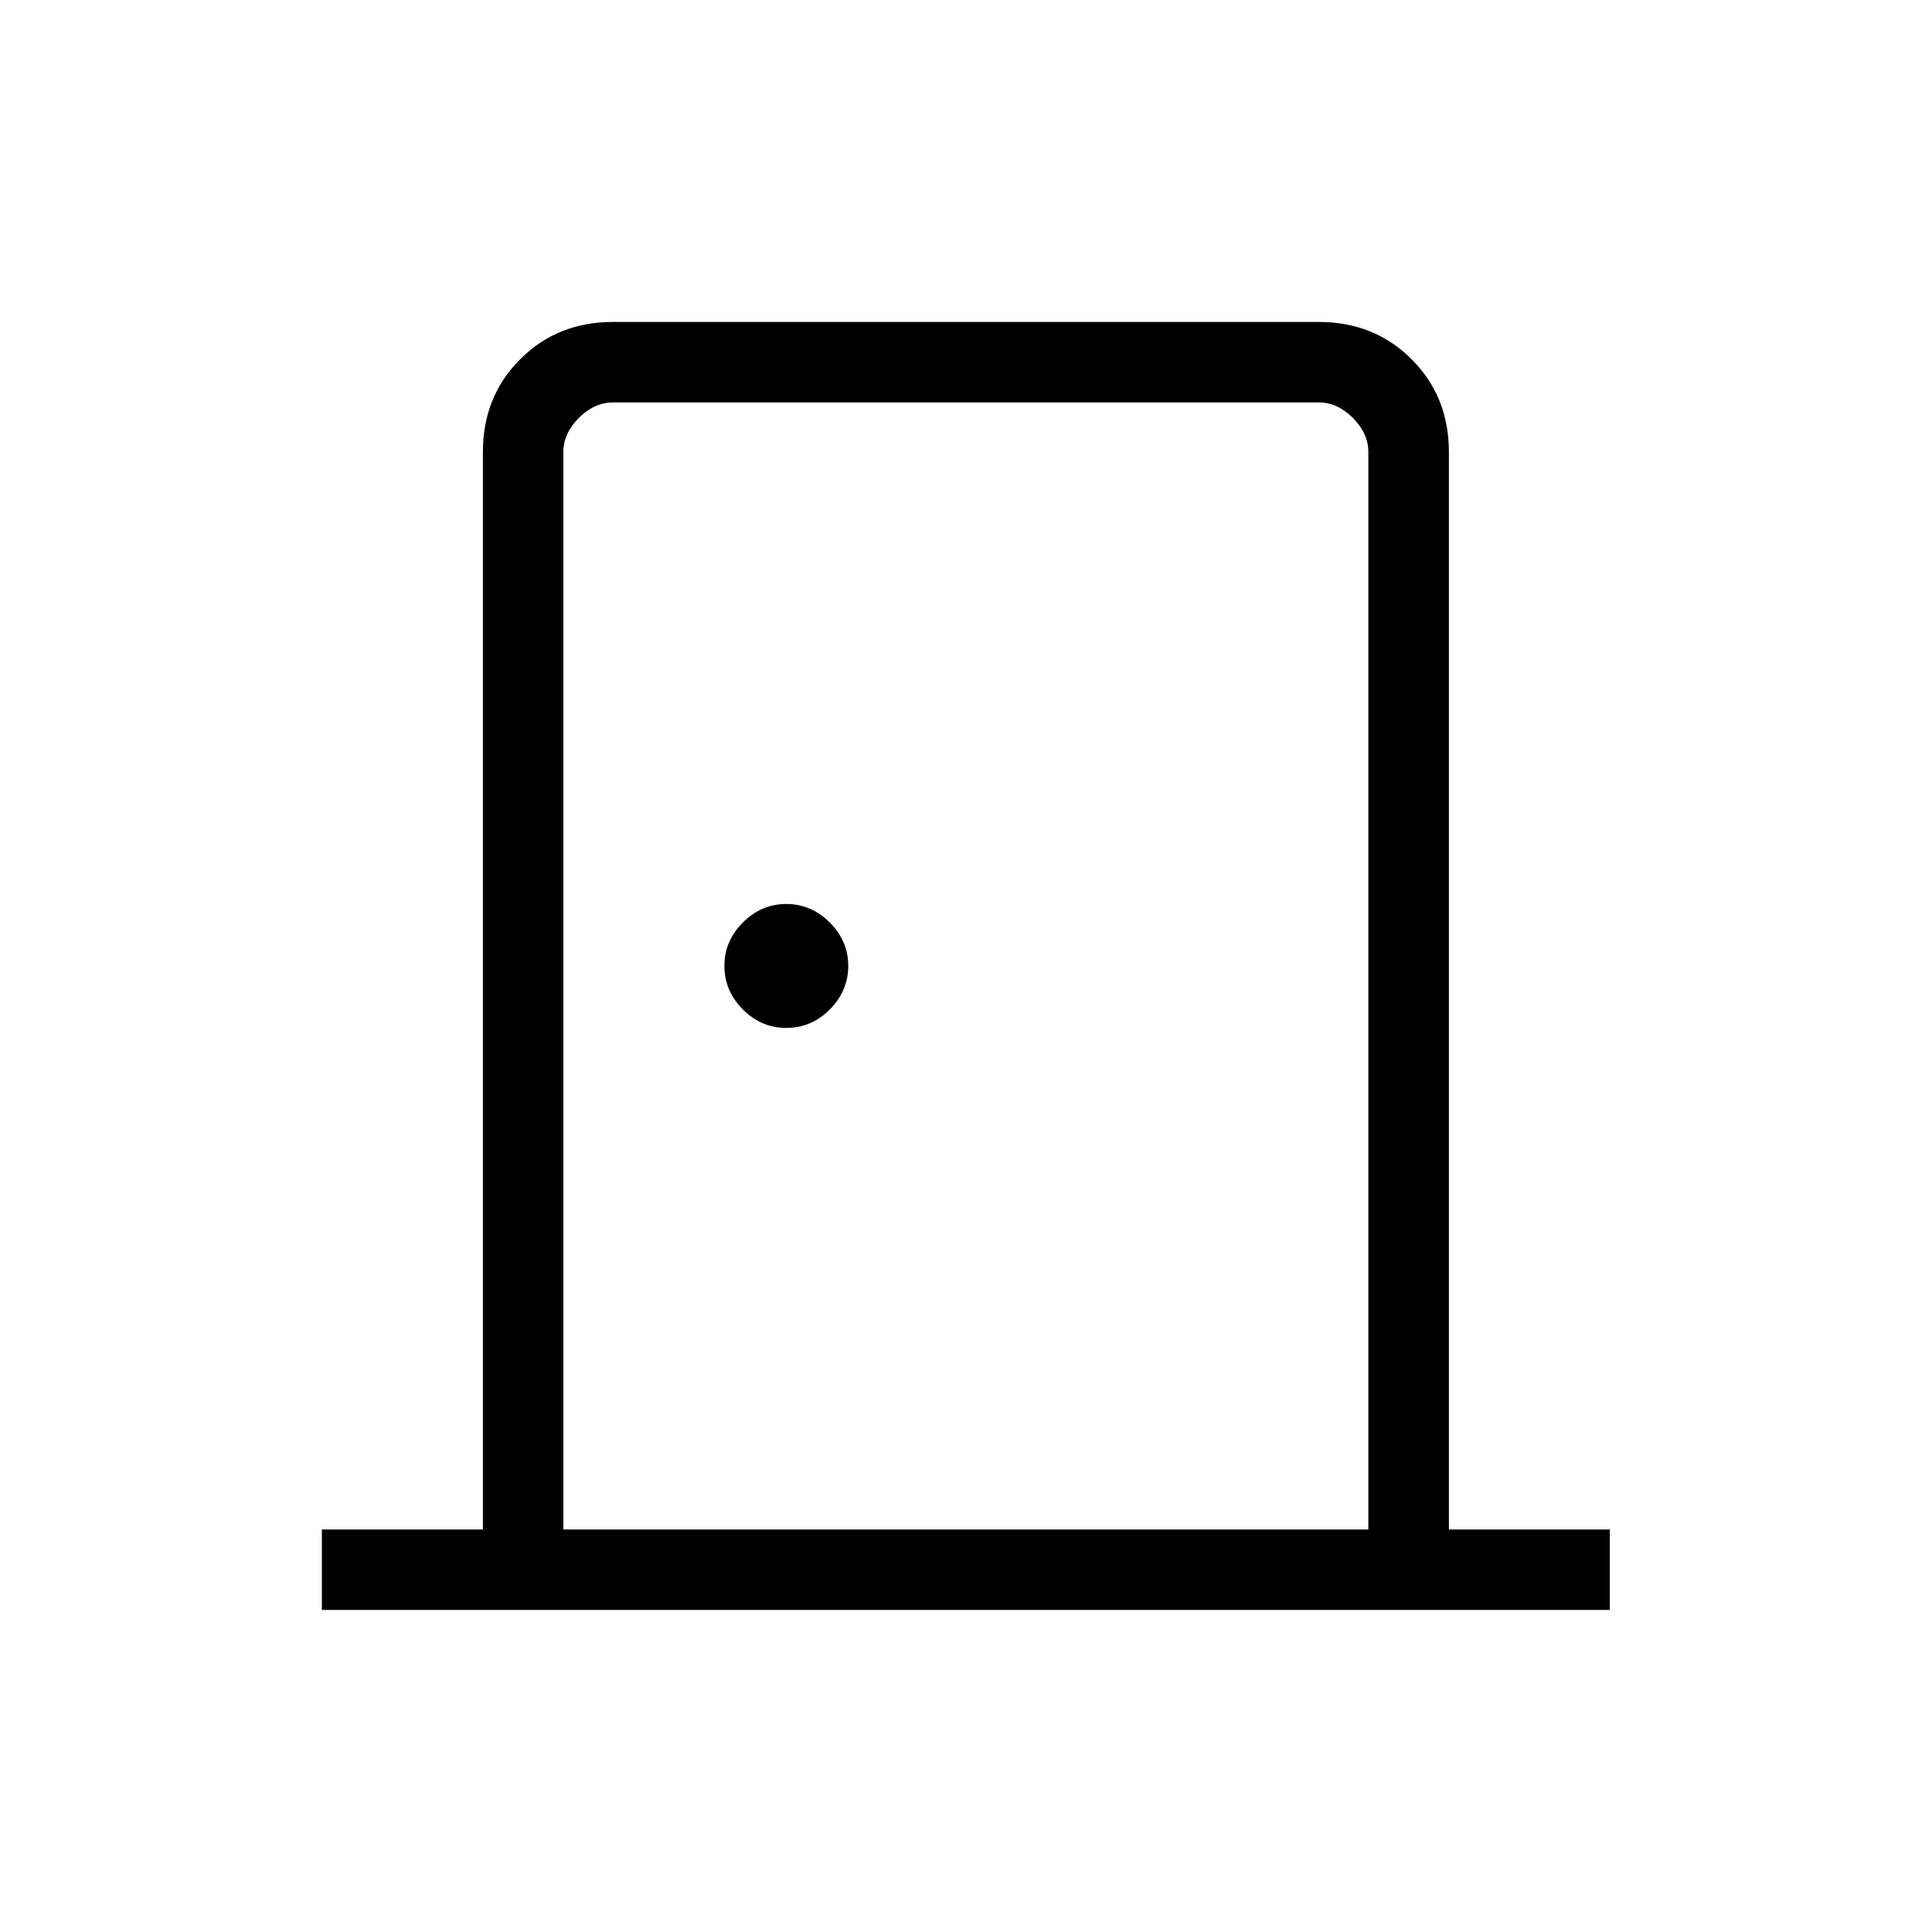
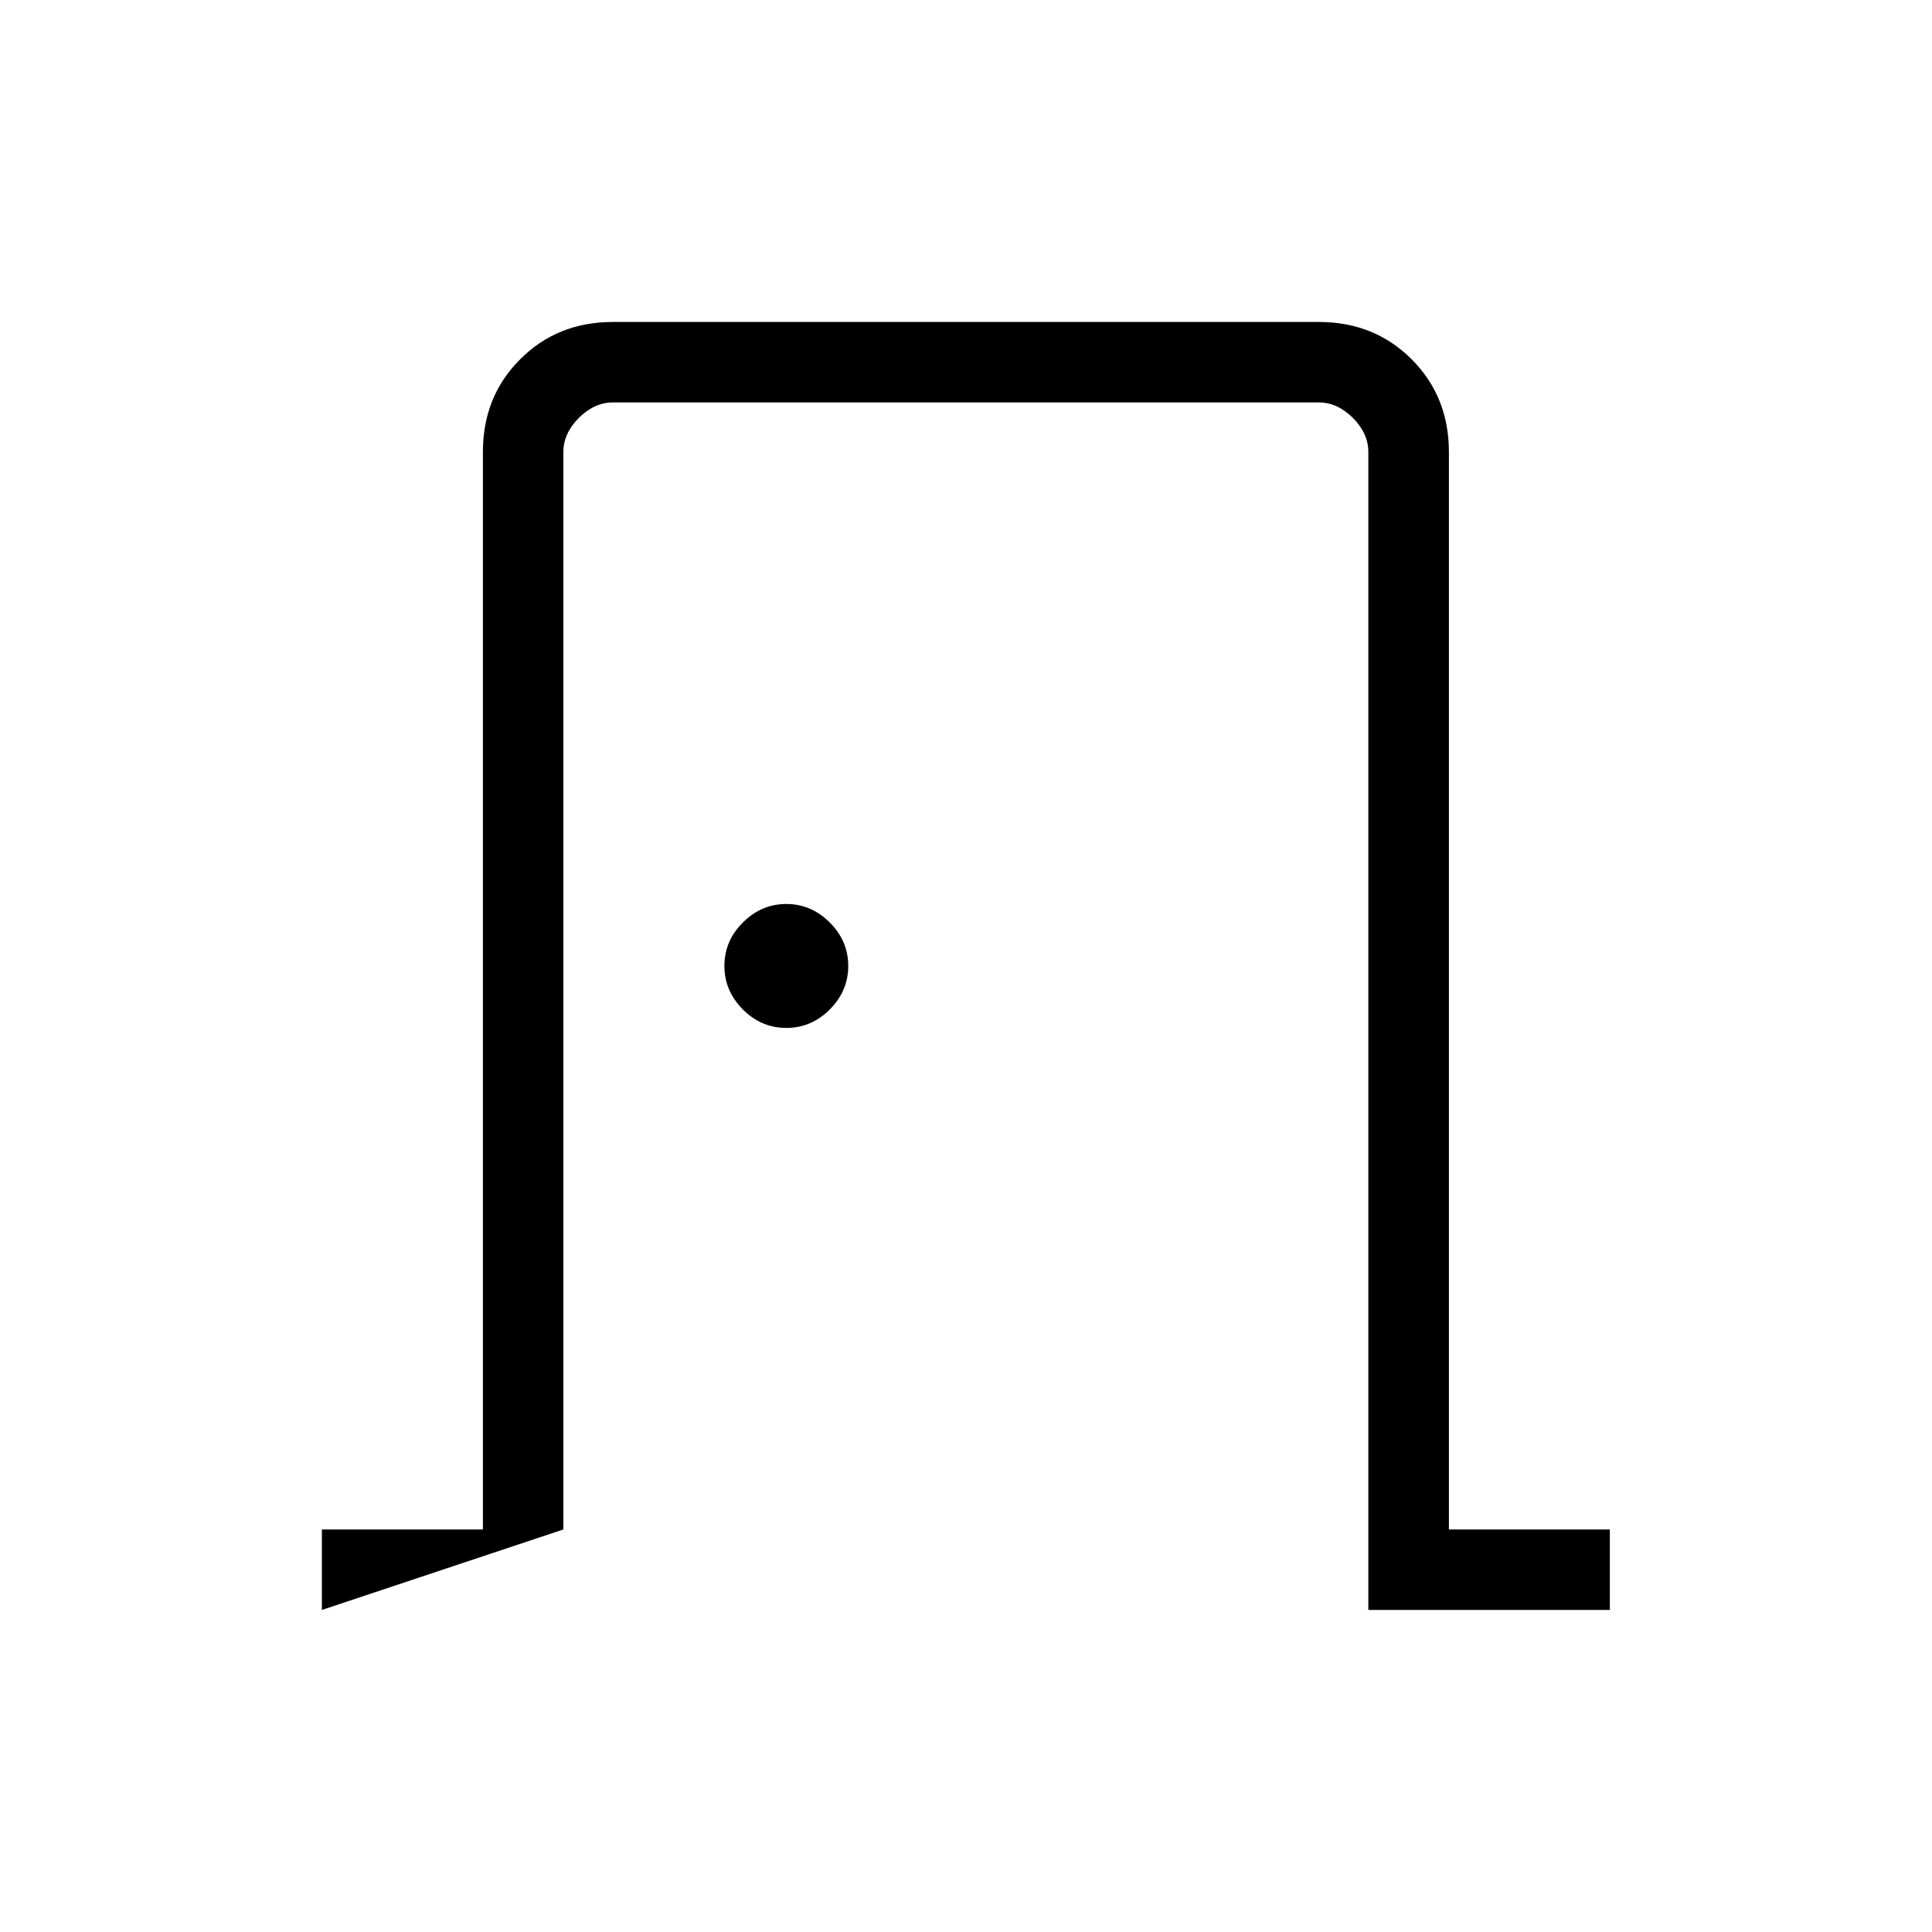
<svg xmlns="http://www.w3.org/2000/svg" width="20" height="20" viewBox="0 0 20 20" fill="none">
-   <path d="M3.332 16.666V15.833H4.999V4.679C4.999 4.296 5.127 3.976 5.385 3.719C5.641 3.462 5.961 3.333 6.345 3.333H13.653C14.036 3.333 14.356 3.462 14.613 3.719C14.87 3.976 14.999 4.296 14.999 4.679V15.833H16.665V16.666H3.332ZM5.832 15.833H14.165V4.679C14.165 4.551 14.112 4.434 14.005 4.326C13.898 4.22 13.781 4.166 13.653 4.166H6.345C6.217 4.166 6.099 4.22 5.992 4.326C5.885 4.434 5.832 4.551 5.832 4.679V15.833ZM8.14 10.641C8.312 10.641 8.462 10.578 8.59 10.45C8.717 10.322 8.781 10.172 8.781 10C8.781 9.827 8.717 9.677 8.59 9.55C8.462 9.422 8.312 9.358 8.14 9.358C7.967 9.358 7.817 9.422 7.69 9.55C7.562 9.677 7.499 9.827 7.499 10C7.499 10.172 7.563 10.322 7.69 10.45C7.818 10.578 7.968 10.641 8.14 10.641Z" fill="black" />
+   <path d="M3.332 16.666V15.833H4.999V4.679C4.999 4.296 5.127 3.976 5.385 3.719C5.641 3.462 5.961 3.333 6.345 3.333H13.653C14.036 3.333 14.356 3.462 14.613 3.719C14.87 3.976 14.999 4.296 14.999 4.679V15.833H16.665V16.666H3.332ZH14.165V4.679C14.165 4.551 14.112 4.434 14.005 4.326C13.898 4.22 13.781 4.166 13.653 4.166H6.345C6.217 4.166 6.099 4.22 5.992 4.326C5.885 4.434 5.832 4.551 5.832 4.679V15.833ZM8.14 10.641C8.312 10.641 8.462 10.578 8.59 10.45C8.717 10.322 8.781 10.172 8.781 10C8.781 9.827 8.717 9.677 8.59 9.55C8.462 9.422 8.312 9.358 8.14 9.358C7.967 9.358 7.817 9.422 7.69 9.55C7.562 9.677 7.499 9.827 7.499 10C7.499 10.172 7.563 10.322 7.69 10.45C7.818 10.578 7.968 10.641 8.14 10.641Z" fill="black" />
</svg>